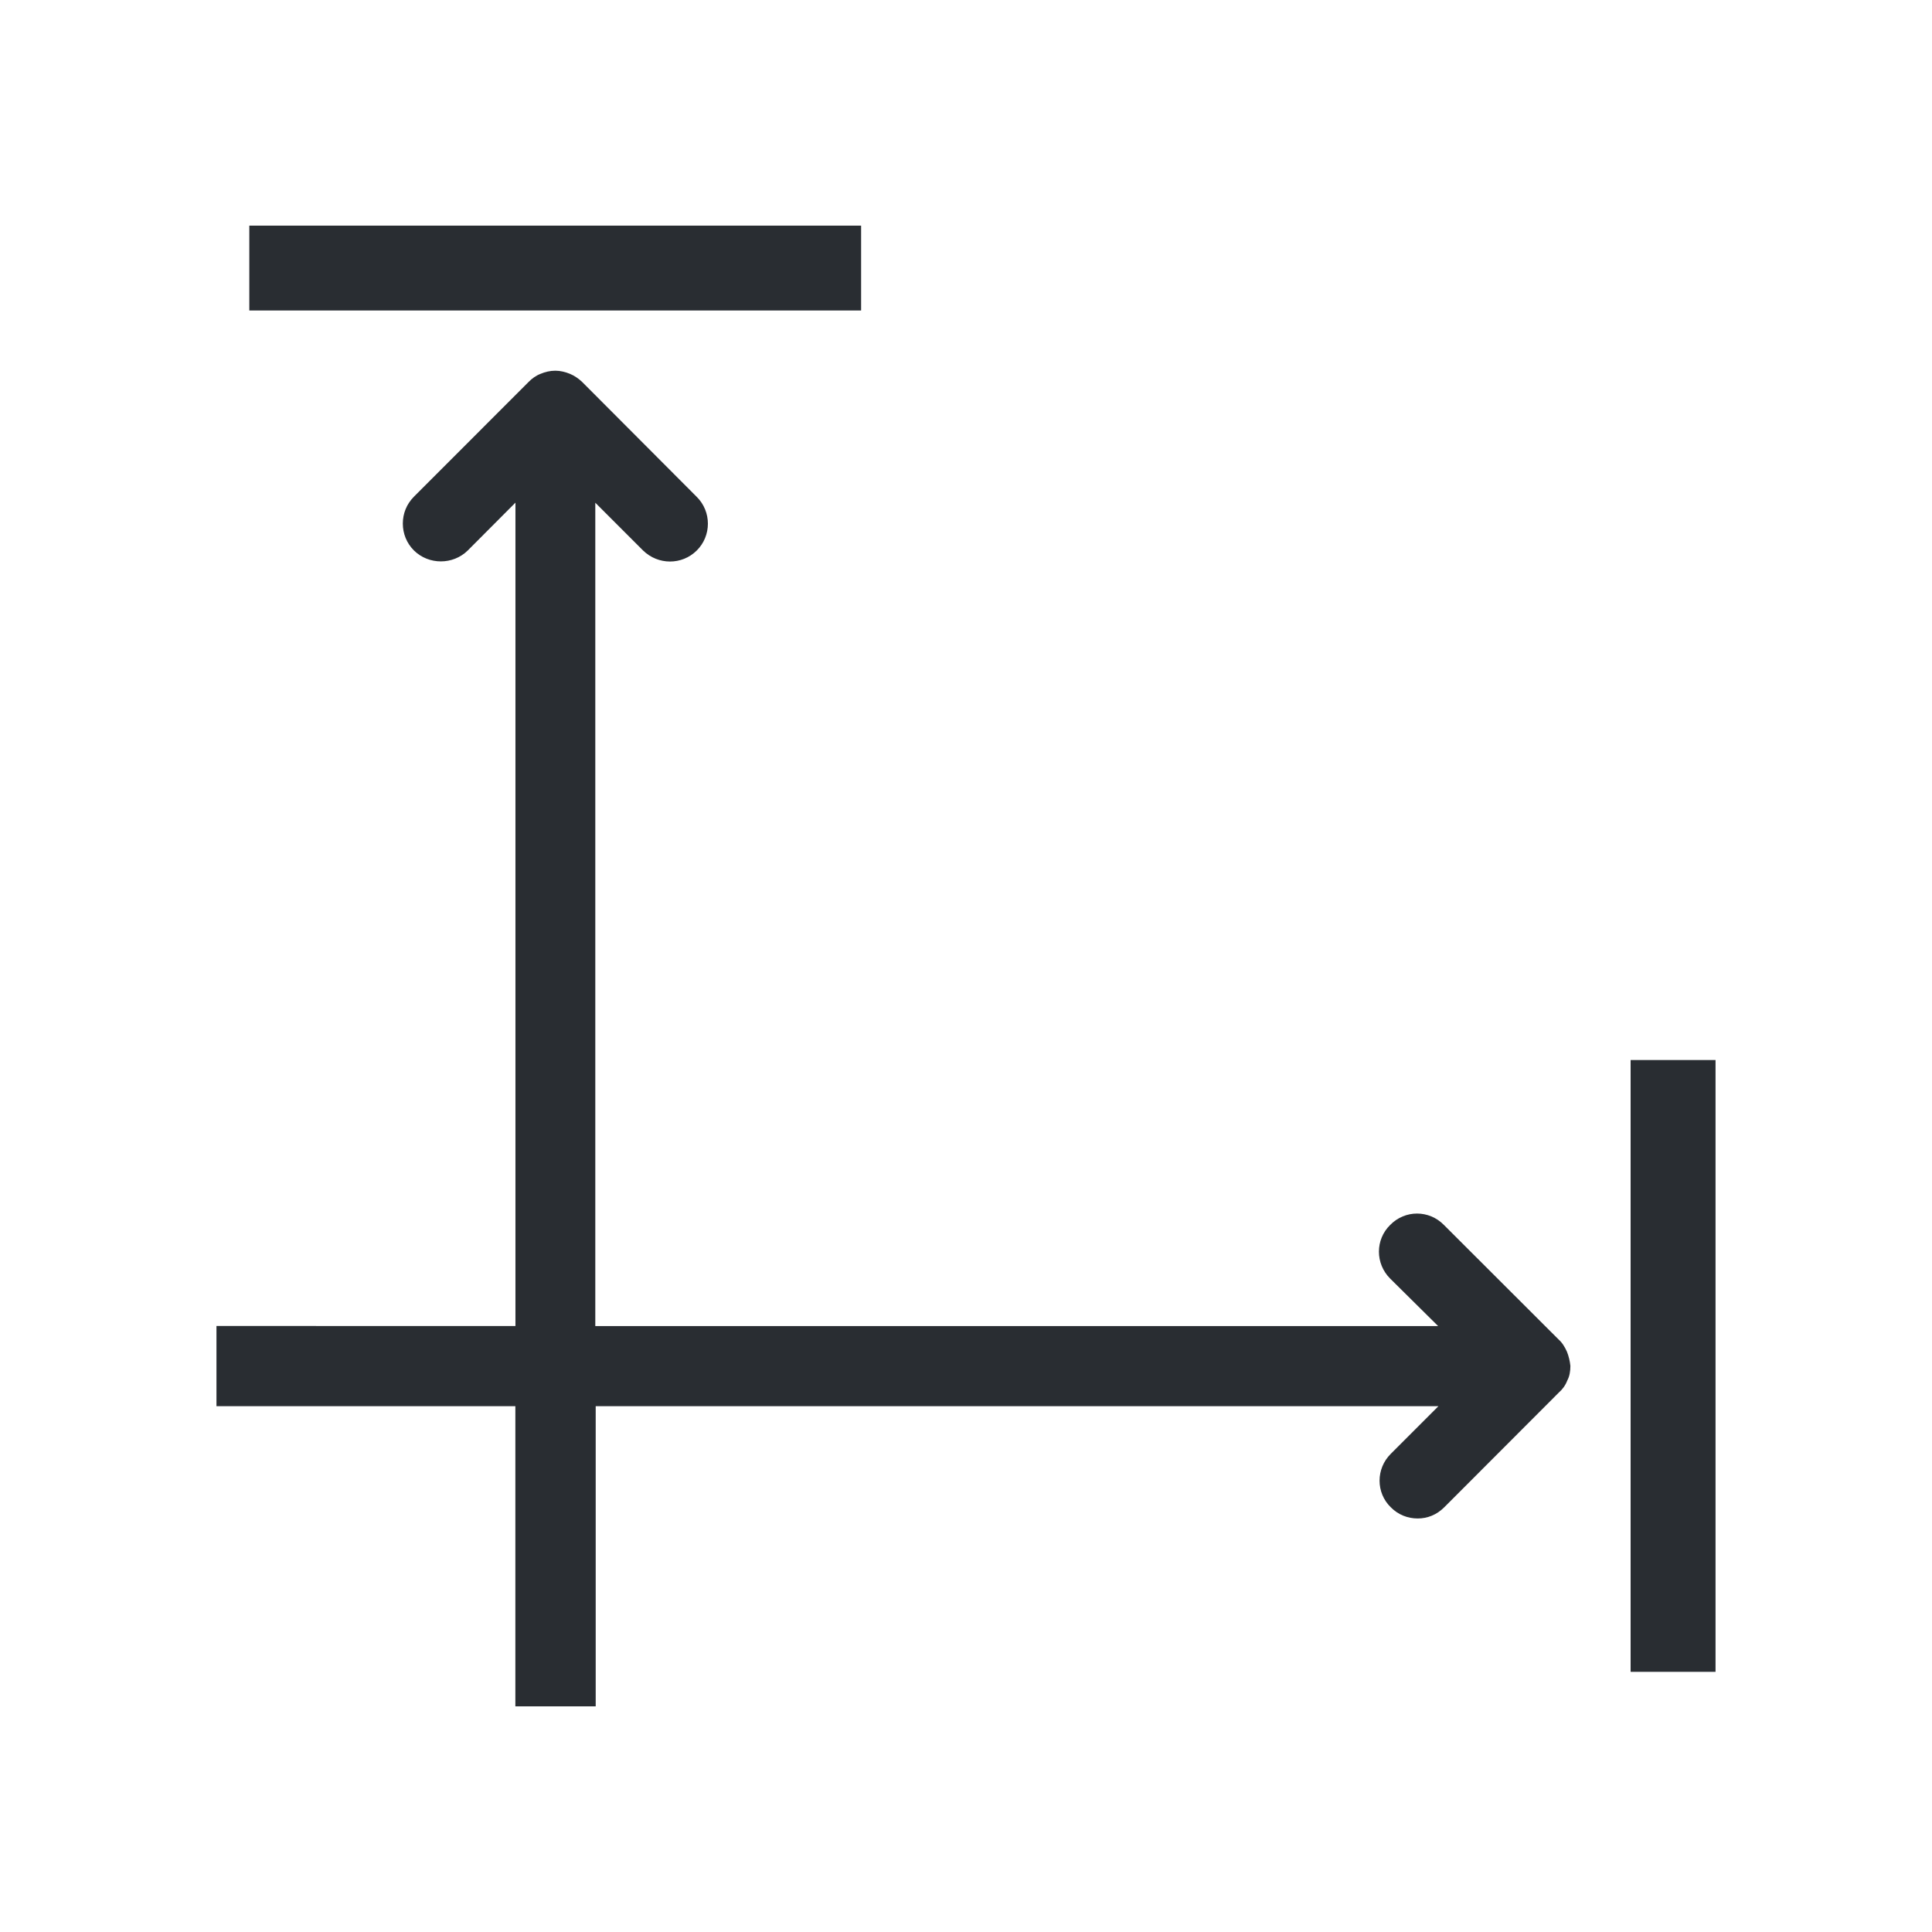
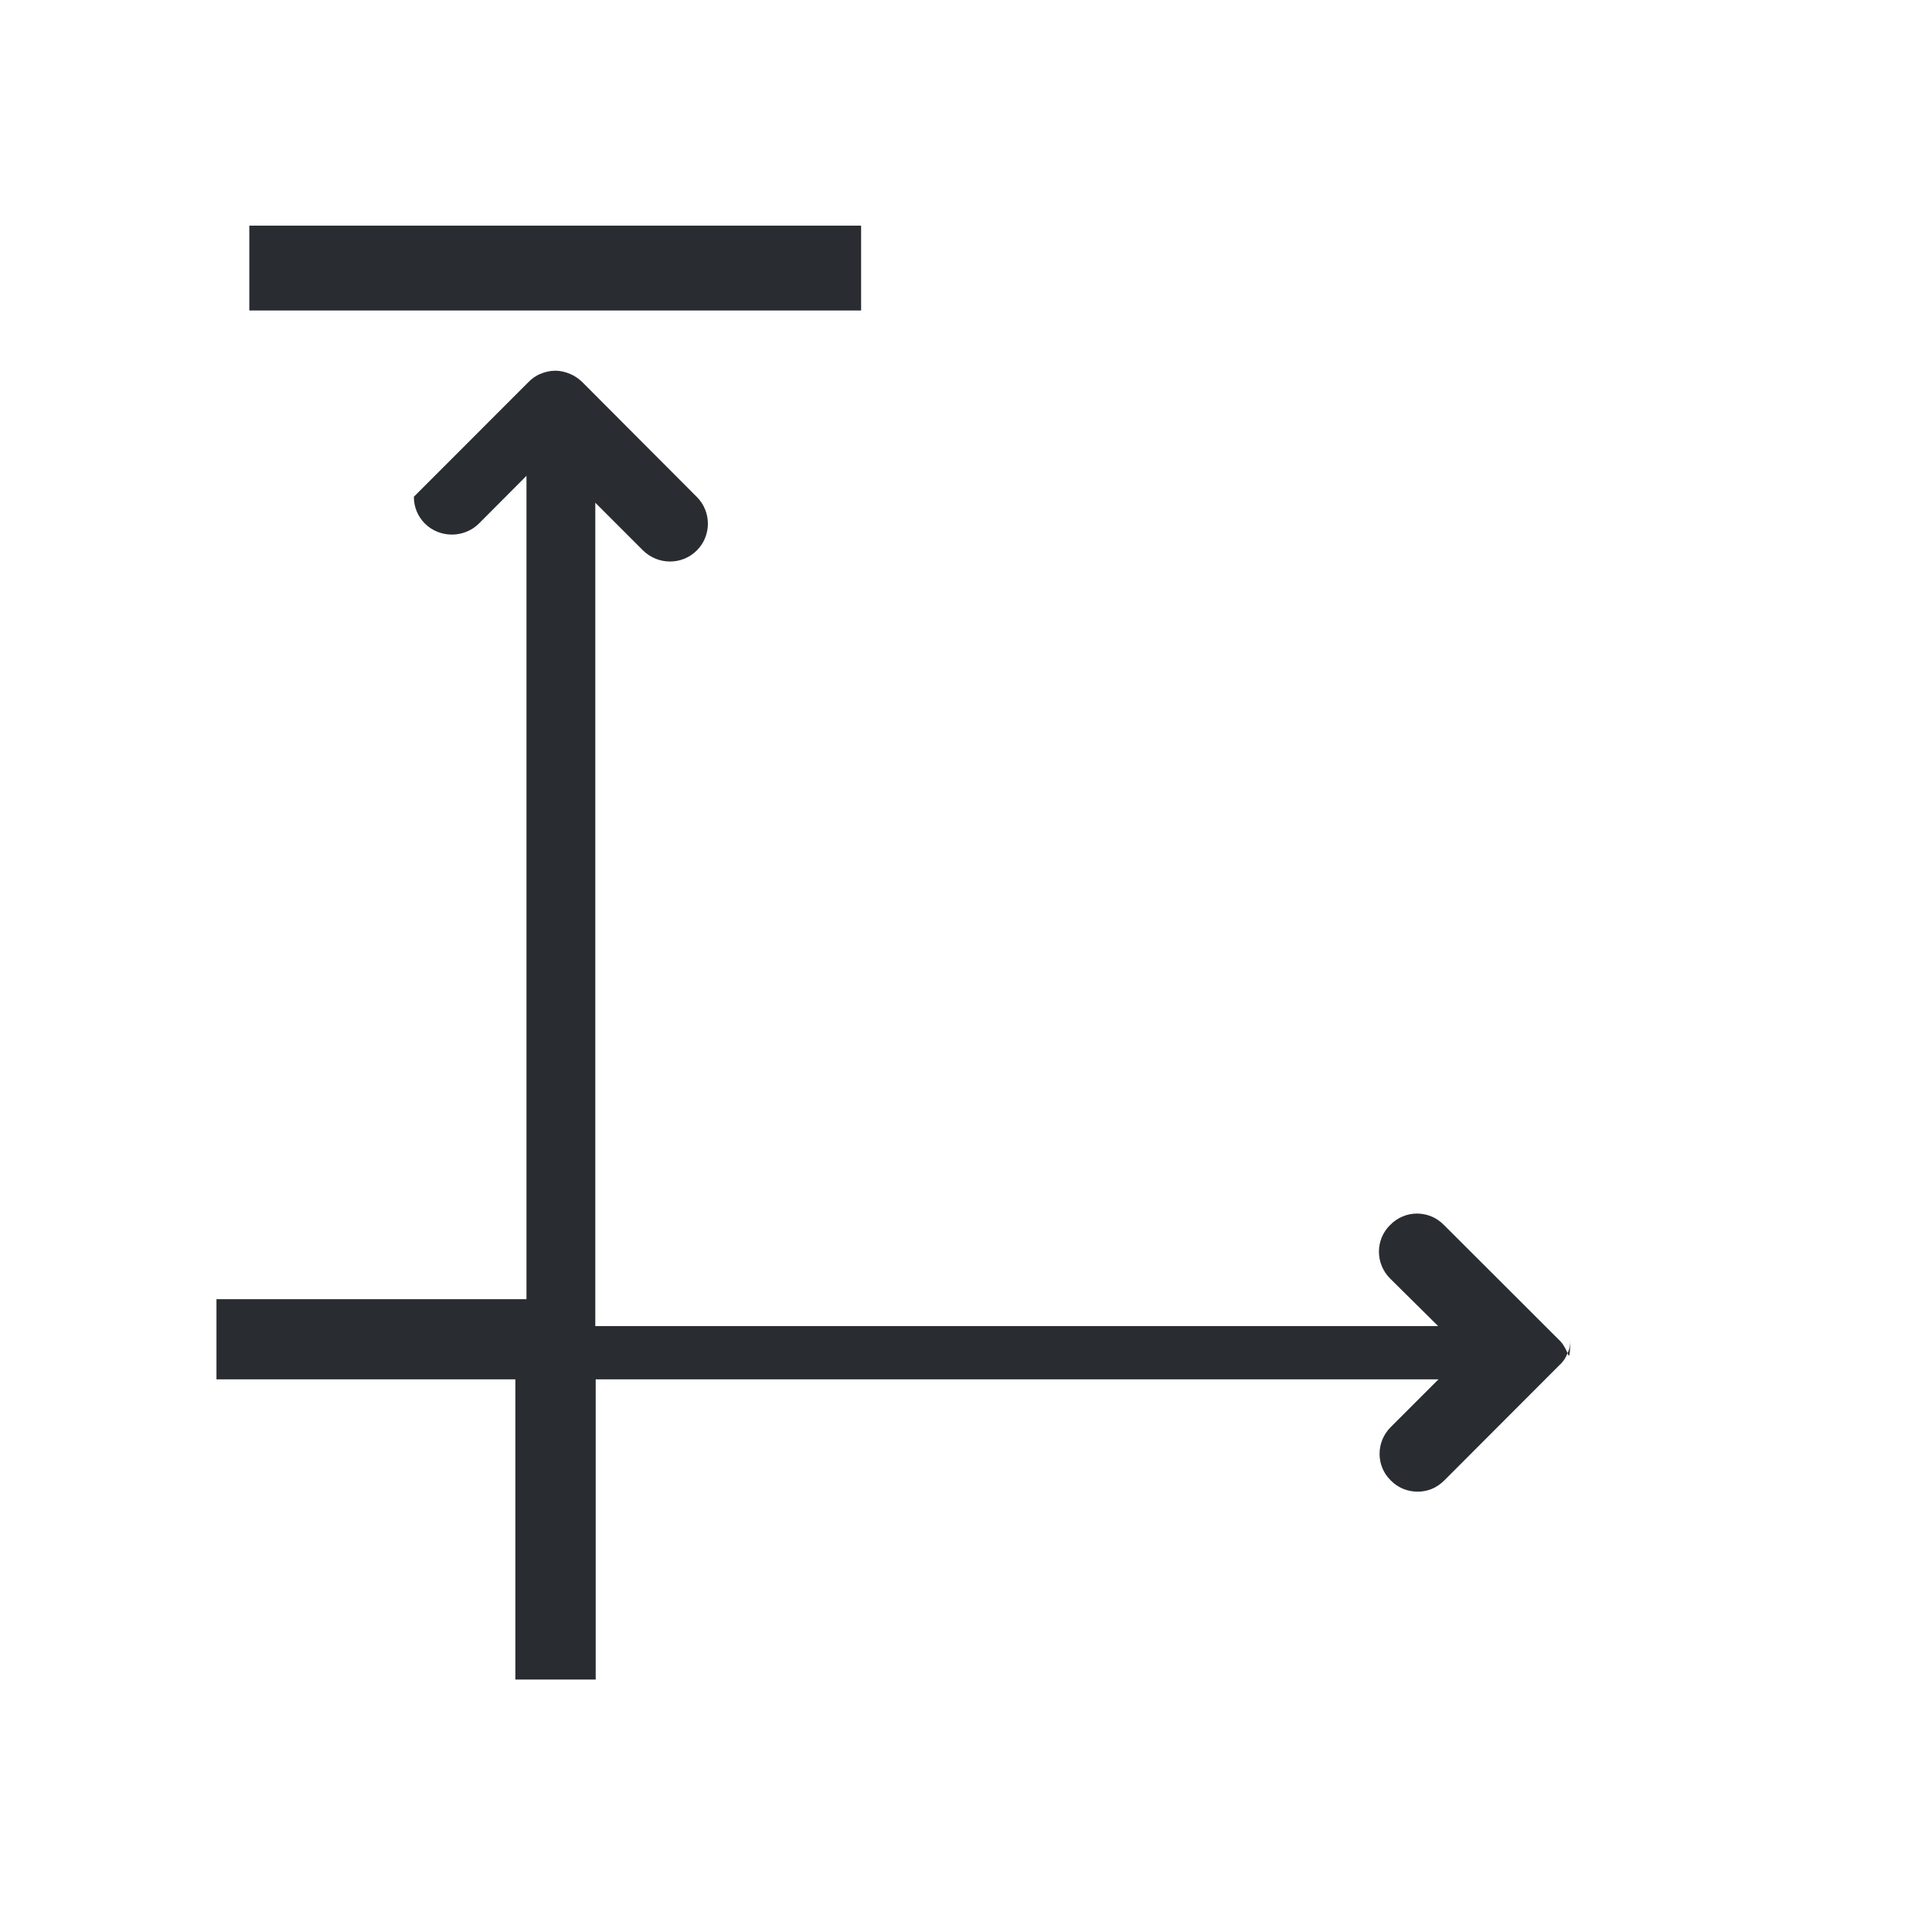
<svg xmlns="http://www.w3.org/2000/svg" version="1.1" id="Vrstva_1" x="0px" y="0px" width="24px" height="24px" viewBox="0 0 24 24" enable-background="new 0 0 24 24" xml:space="preserve">
  <g>
-     <rect x="20.256" y="13.168" fill="#292D32" width="1.055" height="7.6" />
    <g>
-       <path fill="#292D32" d="M19.465,16.791c-0.025-0.055-0.057-0.111-0.104-0.152l-1.424-1.422c-0.184-0.189-0.484-0.189-0.668,0    c-0.186,0.182-0.186,0.48,0,0.666l0.596,0.59H7.395V6.245l0.594,0.594c0.186,0.181,0.481,0.183,0.666,0s0.185-0.484,0-0.667    L7.232,4.745C7.188,4.703,7.134,4.666,7.08,4.644C7.022,4.62,6.959,4.605,6.899,4.605c-0.066,0-0.128,0.015-0.184,0.039    C6.657,4.666,6.607,4.703,6.566,4.745L5.141,6.171C5.05,6.263,5.004,6.381,5.004,6.504c0,0.122,0.046,0.242,0.138,0.334    c0.184,0.181,0.485,0.181,0.669,0l0.592-0.594v10.228H2.689v0.996h3.713v3.729H7.4v-3.729h10.469l-0.592,0.592    c-0.186,0.184-0.186,0.484,0,0.664c0.092,0.094,0.213,0.139,0.334,0.139s0.236-0.045,0.33-0.139l1.424-1.426    c0.045-0.039,0.082-0.09,0.104-0.148c0.029-0.053,0.039-0.117,0.039-0.182C19.502,16.91,19.488,16.848,19.465,16.791z" />
+       <path fill="#292D32" d="M19.465,16.791c-0.025-0.055-0.057-0.111-0.104-0.152l-1.424-1.422c-0.184-0.189-0.484-0.189-0.668,0    c-0.186,0.182-0.186,0.48,0,0.666l0.596,0.59H7.395V6.245l0.594,0.594c0.186,0.181,0.481,0.183,0.666,0s0.185-0.484,0-0.667    L7.232,4.745C7.188,4.703,7.134,4.666,7.08,4.644C7.022,4.62,6.959,4.605,6.899,4.605c-0.066,0-0.128,0.015-0.184,0.039    C6.657,4.666,6.607,4.703,6.566,4.745L5.141,6.171c0,0.122,0.046,0.242,0.138,0.334    c0.184,0.181,0.485,0.181,0.669,0l0.592-0.594v10.228H2.689v0.996h3.713v3.729H7.4v-3.729h10.469l-0.592,0.592    c-0.186,0.184-0.186,0.484,0,0.664c0.092,0.094,0.213,0.139,0.334,0.139s0.236-0.045,0.33-0.139l1.424-1.426    c0.045-0.039,0.082-0.09,0.104-0.148c0.029-0.053,0.039-0.117,0.039-0.182C19.502,16.91,19.488,16.848,19.465,16.791z" />
    </g>
    <rect x="3.097" y="2.803" fill="#292D32" width="7.6" height="1.054" />
  </g>
</svg>